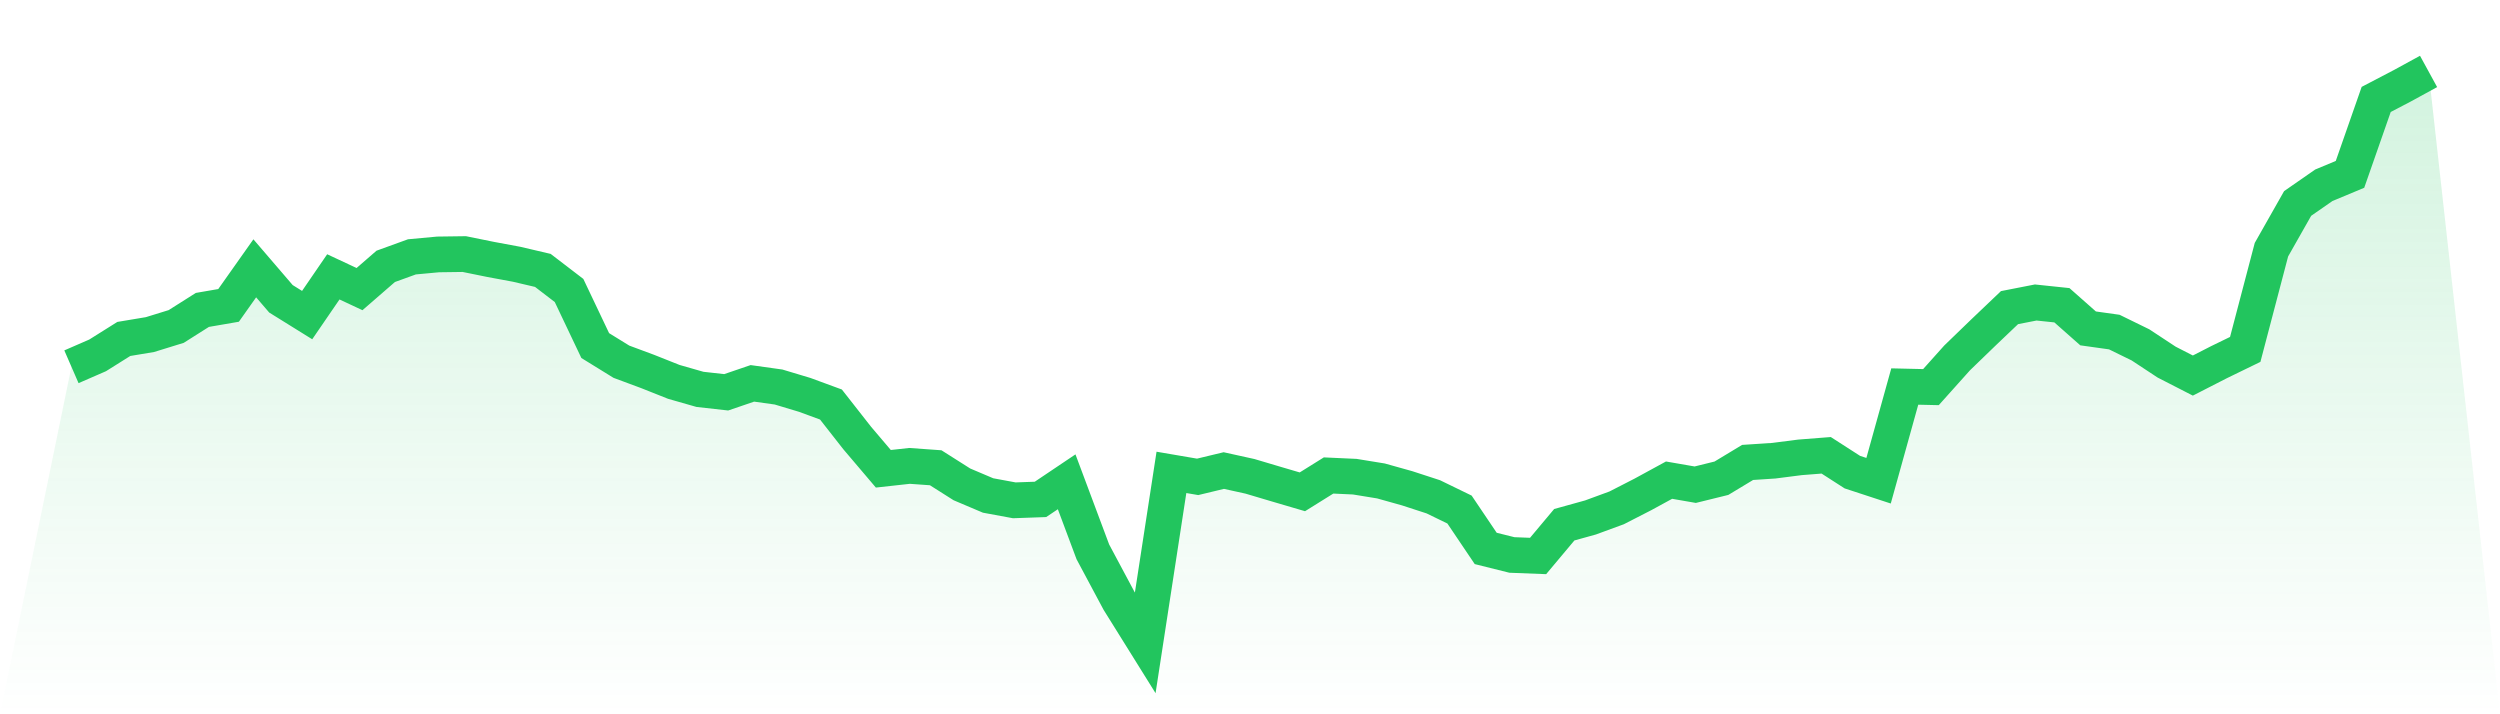
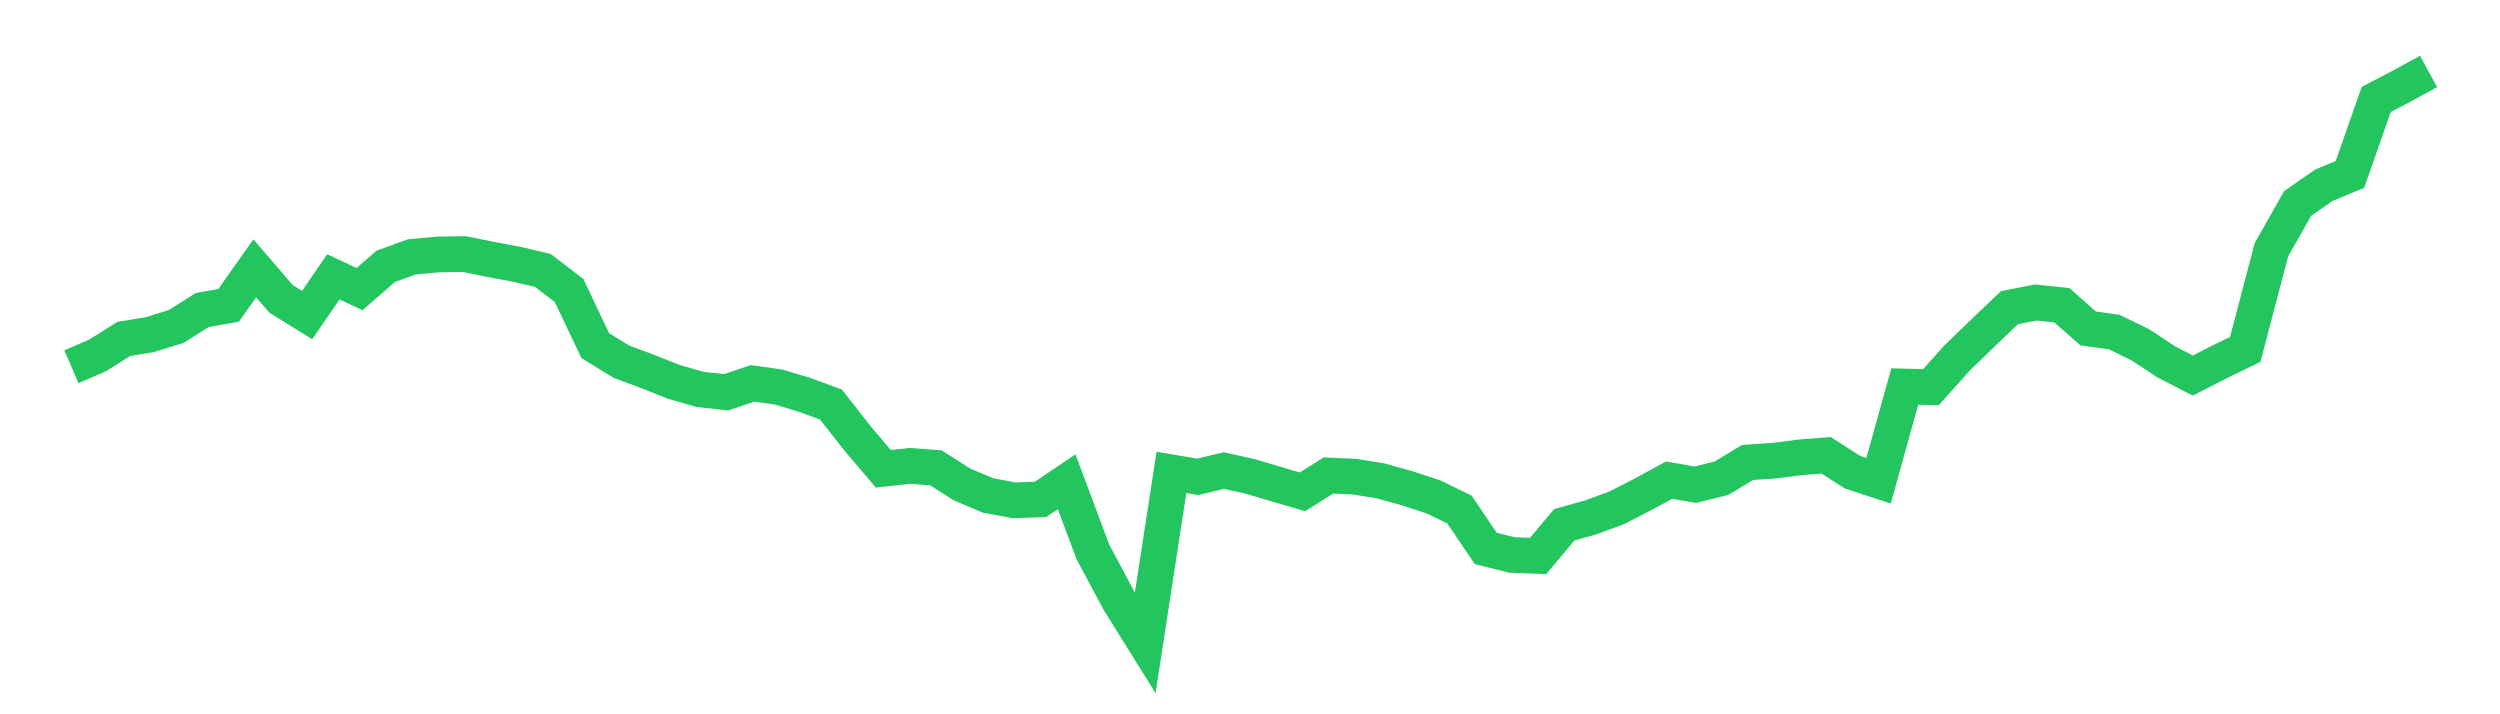
<svg xmlns="http://www.w3.org/2000/svg" viewBox="0 0 140 40">
  <defs>
    <linearGradient id="gradient" x1="0" x2="0" y1="0" y2="1">
      <stop offset="0%" stop-color="#22c55e" stop-opacity="0.2" />
      <stop offset="100%" stop-color="#22c55e" stop-opacity="0" />
    </linearGradient>
  </defs>
-   <path d="M4,20.539 L4,20.539 L5.467,19.901 L6.933,18.981 L8.4,18.736 L9.867,18.283 L11.333,17.355 L12.8,17.102 L14.267,15.026 L15.733,16.733 L17.2,17.645 L18.667,15.504 L20.133,16.19 L21.6,14.916 L23.067,14.384 L24.533,14.248 L26,14.228 L27.467,14.526 L28.933,14.799 L30.4,15.143 L31.867,16.267 L33.333,19.352 L34.8,20.257 L36.267,20.802 L37.733,21.385 L39.2,21.805 L40.667,21.969 L42.133,21.468 L43.6,21.673 L45.067,22.114 L46.533,22.653 L48,24.525 L49.467,26.252 L50.933,26.09 L52.4,26.195 L53.867,27.125 L55.333,27.747 L56.8,28.018 L58.267,27.966 L59.733,26.981 L61.2,30.904 L62.667,33.649 L64.133,36 L65.6,26.453 L67.067,26.704 L68.533,26.351 L70,26.675 L71.467,27.111 L72.933,27.542 L74.4,26.627 L75.867,26.694 L77.333,26.933 L78.8,27.344 L80.267,27.822 L81.733,28.535 L83.2,30.712 L84.667,31.078 L86.133,31.135 L87.6,29.385 L89.067,28.978 L90.533,28.44 L92,27.688 L93.467,26.888 L94.933,27.143 L96.4,26.781 L97.867,25.896 L99.333,25.8 L100.8,25.612 L102.267,25.497 L103.733,26.44 L105.2,26.921 L106.667,21.645 L108.133,21.679 L109.6,20.041 L111.067,18.623 L112.533,17.227 L114,16.94 L115.467,17.094 L116.933,18.39 L118.4,18.596 L119.867,19.313 L121.333,20.279 L122.8,21.031 L124.267,20.28 L125.733,19.567 L127.2,13.983 L128.667,11.394 L130.133,10.376 L131.6,9.764 L133.067,5.568 L134.533,4.802 L136,4 L140,40 L0,40 z" fill="url(#gradient)" />
  <path d="M4,20.539 L4,20.539 L5.467,19.901 L6.933,18.981 L8.4,18.736 L9.867,18.283 L11.333,17.355 L12.8,17.102 L14.267,15.026 L15.733,16.733 L17.2,17.645 L18.667,15.504 L20.133,16.19 L21.6,14.916 L23.067,14.384 L24.533,14.248 L26,14.228 L27.467,14.526 L28.933,14.799 L30.4,15.143 L31.867,16.267 L33.333,19.352 L34.8,20.257 L36.267,20.802 L37.733,21.385 L39.2,21.805 L40.667,21.969 L42.133,21.468 L43.6,21.673 L45.067,22.114 L46.533,22.653 L48,24.525 L49.467,26.252 L50.933,26.09 L52.4,26.195 L53.867,27.125 L55.333,27.747 L56.8,28.018 L58.267,27.966 L59.733,26.981 L61.2,30.904 L62.667,33.649 L64.133,36 L65.6,26.453 L67.067,26.704 L68.533,26.351 L70,26.675 L71.467,27.111 L72.933,27.542 L74.4,26.627 L75.867,26.694 L77.333,26.933 L78.8,27.344 L80.267,27.822 L81.733,28.535 L83.2,30.712 L84.667,31.078 L86.133,31.135 L87.6,29.385 L89.067,28.978 L90.533,28.44 L92,27.688 L93.467,26.888 L94.933,27.143 L96.4,26.781 L97.867,25.896 L99.333,25.8 L100.8,25.612 L102.267,25.497 L103.733,26.44 L105.2,26.921 L106.667,21.645 L108.133,21.679 L109.6,20.041 L111.067,18.623 L112.533,17.227 L114,16.94 L115.467,17.094 L116.933,18.39 L118.4,18.596 L119.867,19.313 L121.333,20.279 L122.8,21.031 L124.267,20.28 L125.733,19.567 L127.2,13.983 L128.667,11.394 L130.133,10.376 L131.6,9.764 L133.067,5.568 L134.533,4.802 L136,4" fill="none" stroke="#22c55e" stroke-width="2" />
</svg>